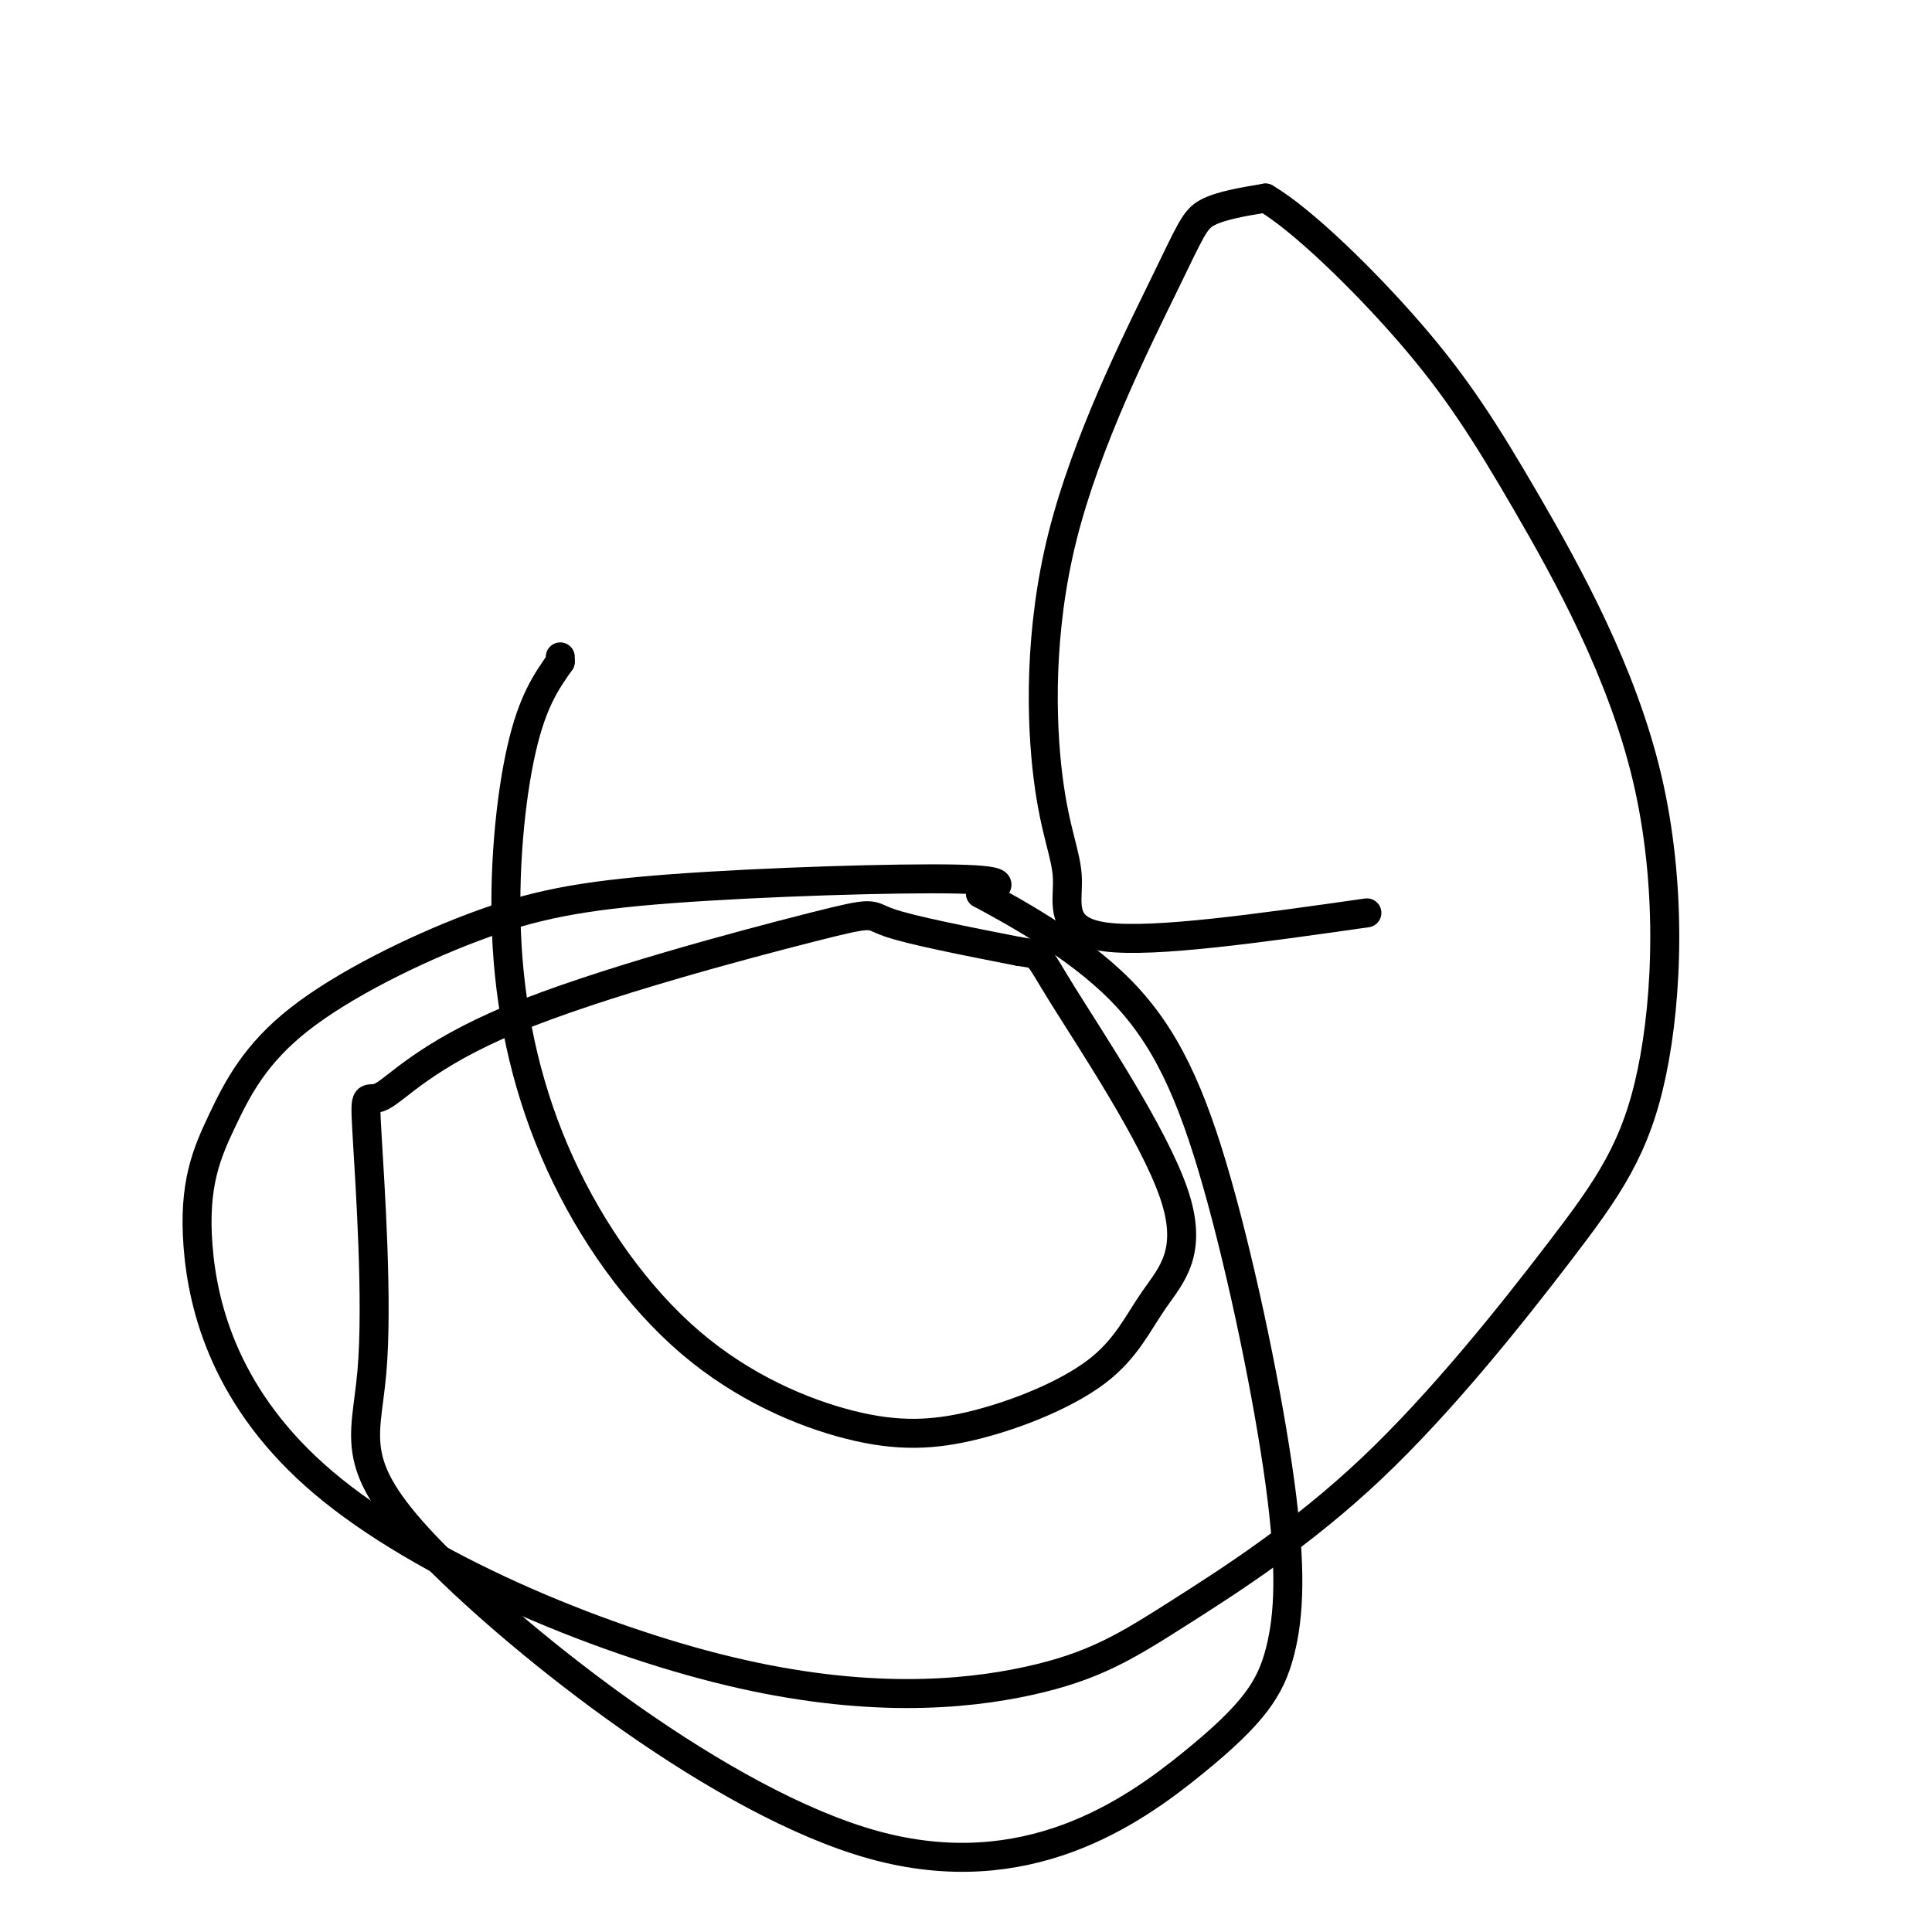
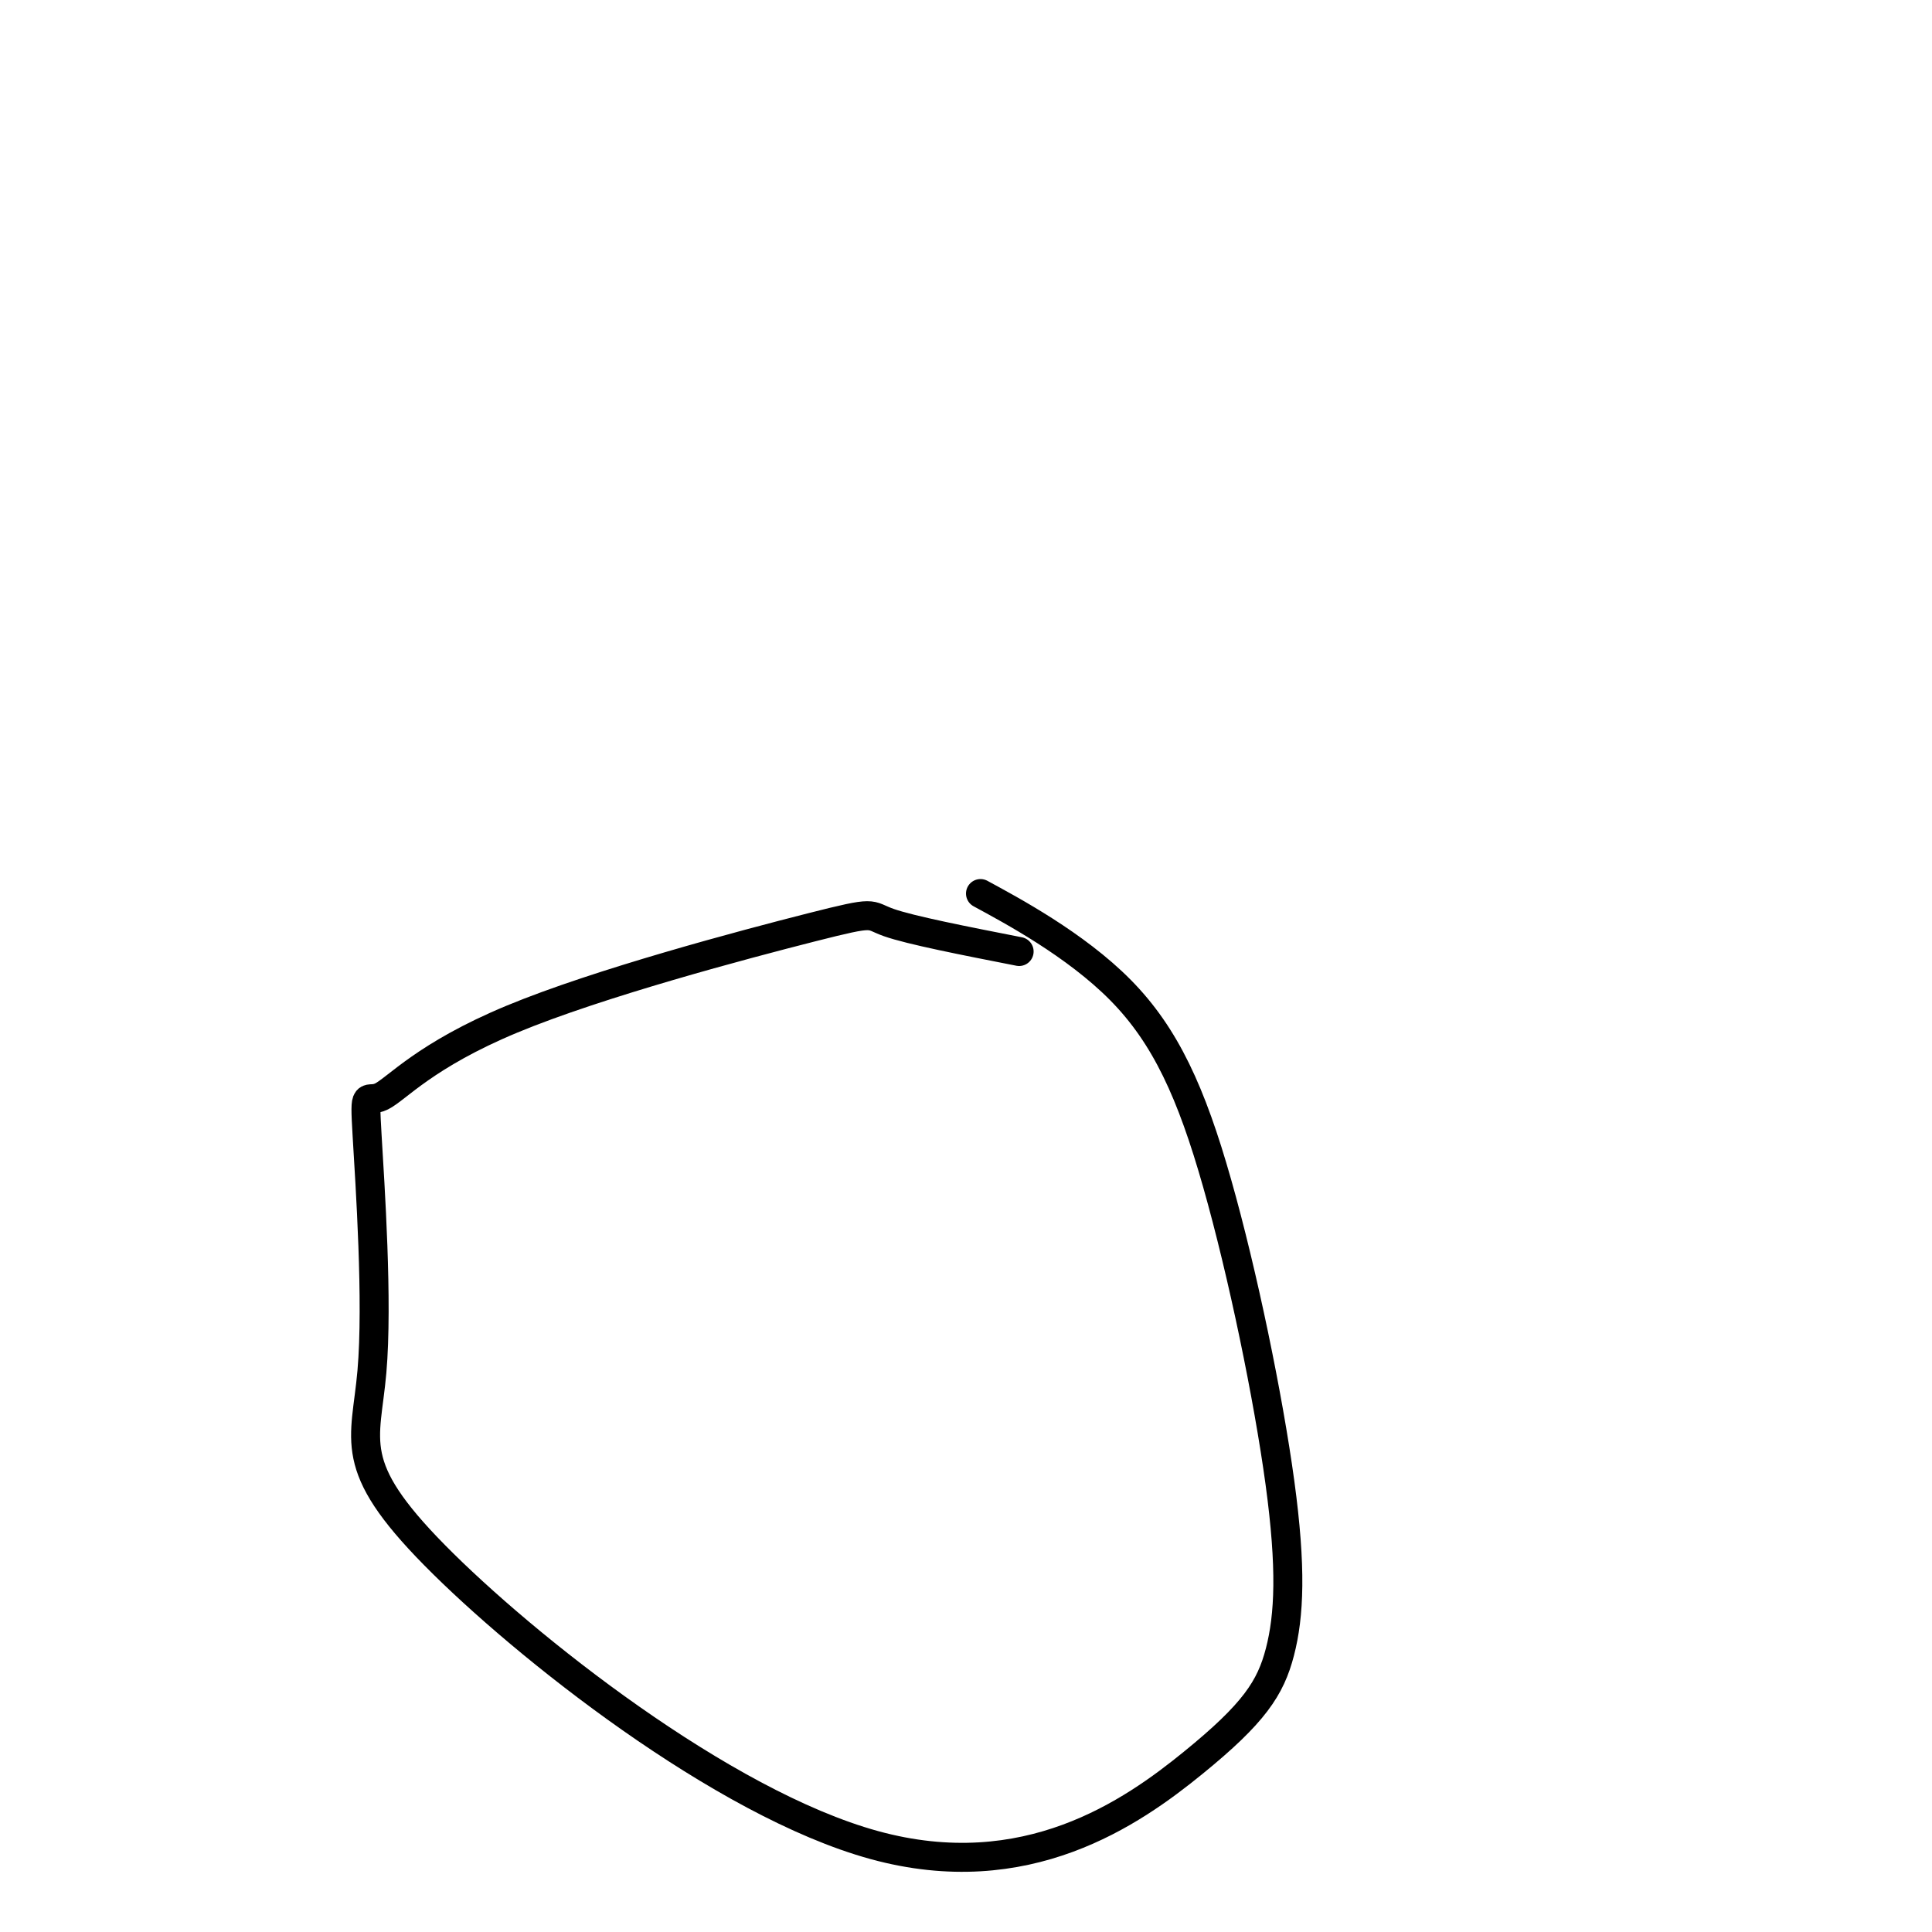
<svg xmlns="http://www.w3.org/2000/svg" viewBox="0 0 400 400" version="1.1">
  <g fill="none" stroke="#000000" stroke-width="6" stroke-linecap="round" stroke-linejoin="round">
-     <path d="M283,189c-22.021,3.137 -44.042,6.273 -54,5c-9.958,-1.273 -7.853,-6.956 -8,-12c-0.147,-5.044 -2.545,-9.448 -4,-21c-1.455,-11.552 -1.967,-30.251 3,-50c4.967,-19.749 15.414,-40.548 21,-52c5.586,-11.452 6.310,-13.558 9,-15c2.690,-1.442 7.345,-2.221 12,-3" />
-     <path d="M262,41c7.584,4.446 20.544,17.062 30,28c9.456,10.938 15.407,20.200 24,35c8.593,14.800 19.827,35.139 25,57c5.173,21.861 4.283,45.245 1,61c-3.283,15.755 -8.961,23.880 -19,37c-10.039,13.120 -24.440,31.234 -39,45c-14.560,13.766 -29.279,23.185 -40,30c-10.721,6.815 -17.443,11.026 -31,14c-13.557,2.974 -33.949,4.712 -62,-2c-28.051,-6.712 -63.761,-21.872 -84,-39c-20.239,-17.128 -25.006,-36.224 -26,-49c-0.994,-12.776 1.785,-19.233 5,-26c3.215,-6.767 6.864,-13.844 16,-21c9.136,-7.156 23.758,-14.392 36,-19c12.242,-4.608 22.104,-6.587 41,-8c18.896,-1.413 46.828,-2.261 59,-2c12.172,0.261 8.586,1.630 5,3" />
    <path d="M203,185c6.332,3.439 19.661,10.537 29,20c9.339,9.463 14.686,21.290 20,40c5.314,18.710 10.593,44.304 13,62c2.407,17.696 1.940,27.495 0,35c-1.940,7.505 -5.354,12.715 -18,23c-12.646,10.285 -34.523,25.644 -66,17c-31.477,-8.644 -72.554,-41.290 -91,-60c-18.446,-18.710 -14.263,-23.484 -13,-38c1.263,-14.516 -0.396,-38.772 -1,-49c-0.604,-10.228 -0.154,-6.426 3,-8c3.154,-1.574 9.010,-8.525 27,-16c17.990,-7.475 48.113,-15.474 62,-19c13.887,-3.526 11.539,-2.579 16,-1c4.461,1.579 15.730,3.789 27,6" />
-     <path d="M211,197c4.783,0.783 3.242,-0.260 9,9c5.758,9.260 18.815,28.823 23,41c4.185,12.177 -0.501,16.968 -4,22c-3.499,5.032 -5.811,10.307 -12,15c-6.189,4.693 -16.257,8.805 -25,11c-8.743,2.195 -16.162,2.473 -26,0c-9.838,-2.473 -22.095,-7.696 -33,-17c-10.905,-9.304 -20.459,-22.690 -27,-37c-6.541,-14.310 -10.069,-29.545 -11,-45c-0.931,-15.455 0.734,-31.130 3,-41c2.266,-9.870 5.133,-13.935 8,-18" />
-     <path d="M116,137c0.000,0.000 0.000,-1.000 0,-1" />
  </g>
</svg>